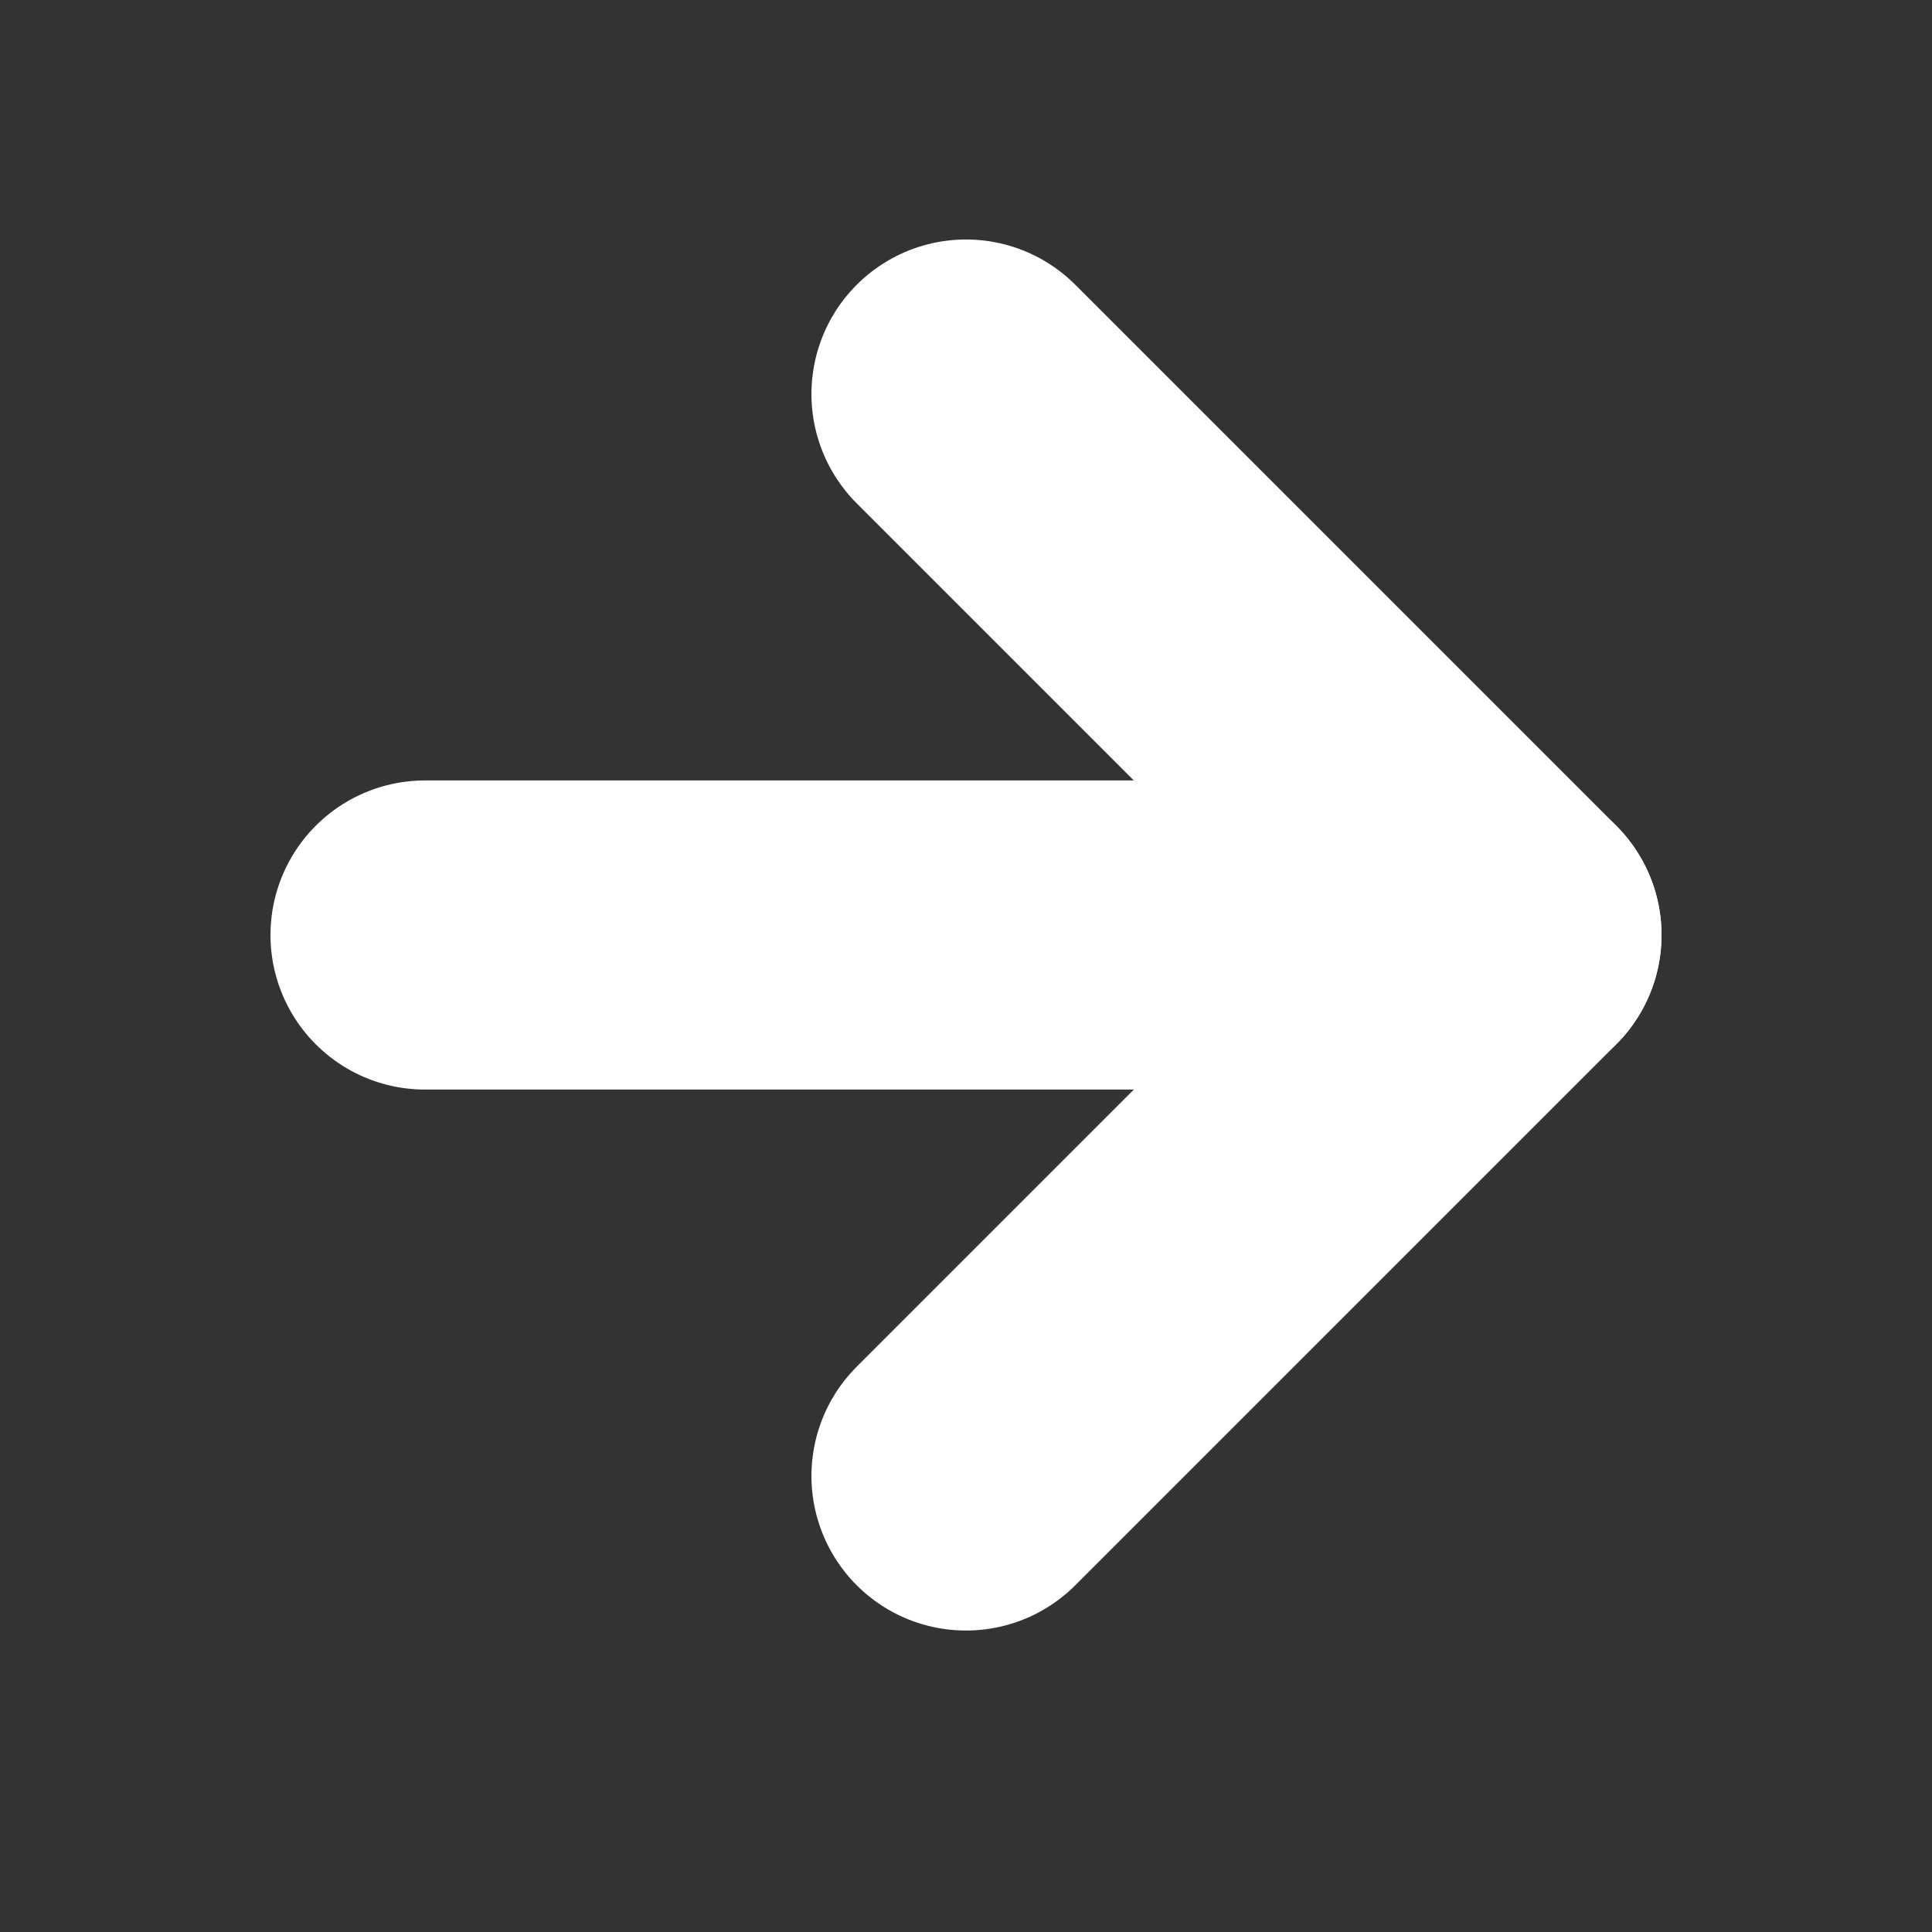
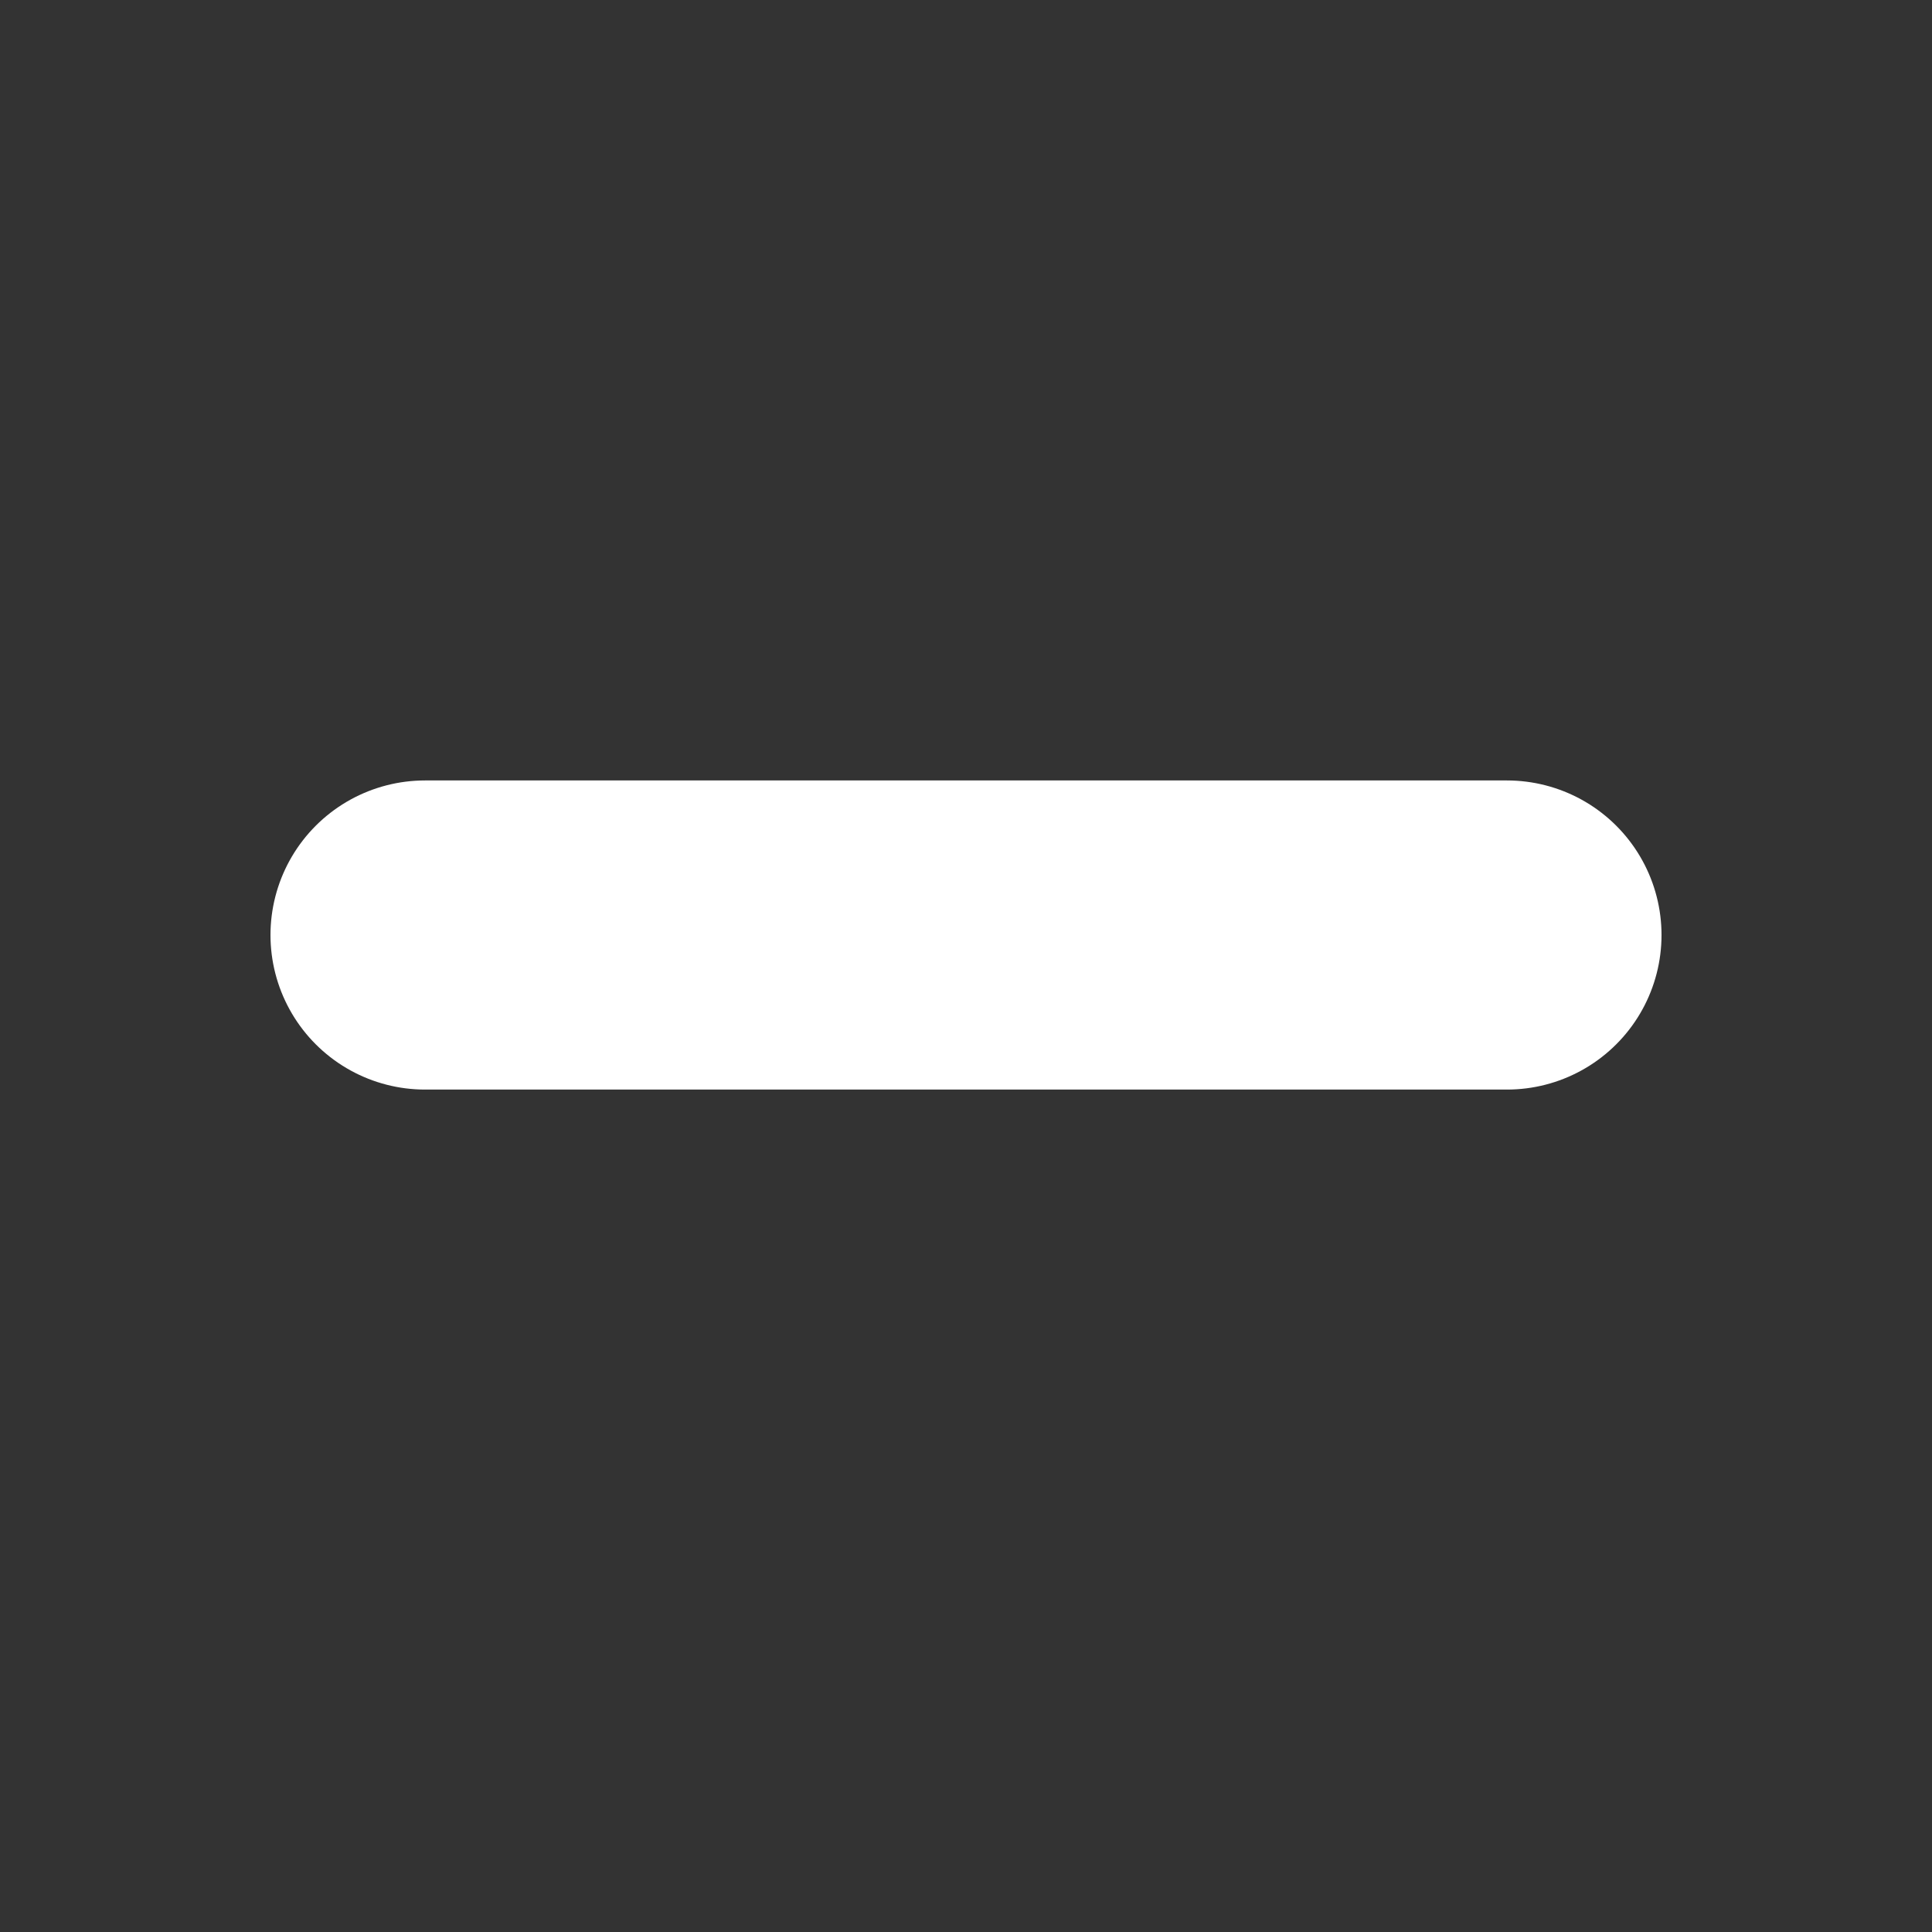
<svg xmlns="http://www.w3.org/2000/svg" width="25" height="25" viewBox="0 0 25 25" fill="none">
  <rect x="0" y="0" width="25" height="25" fill="#333333" stroke="none" />
  <path d="M5.5 12.099L19.5 12.099" stroke="white" stroke-width="4" stroke-linecap="round" stroke-linejoin="round" />
-   <path d="M12.5 5.099L19.5 12.099L12.5 19.099" stroke="white" stroke-width="4" stroke-linecap="round" stroke-linejoin="round" />
</svg>